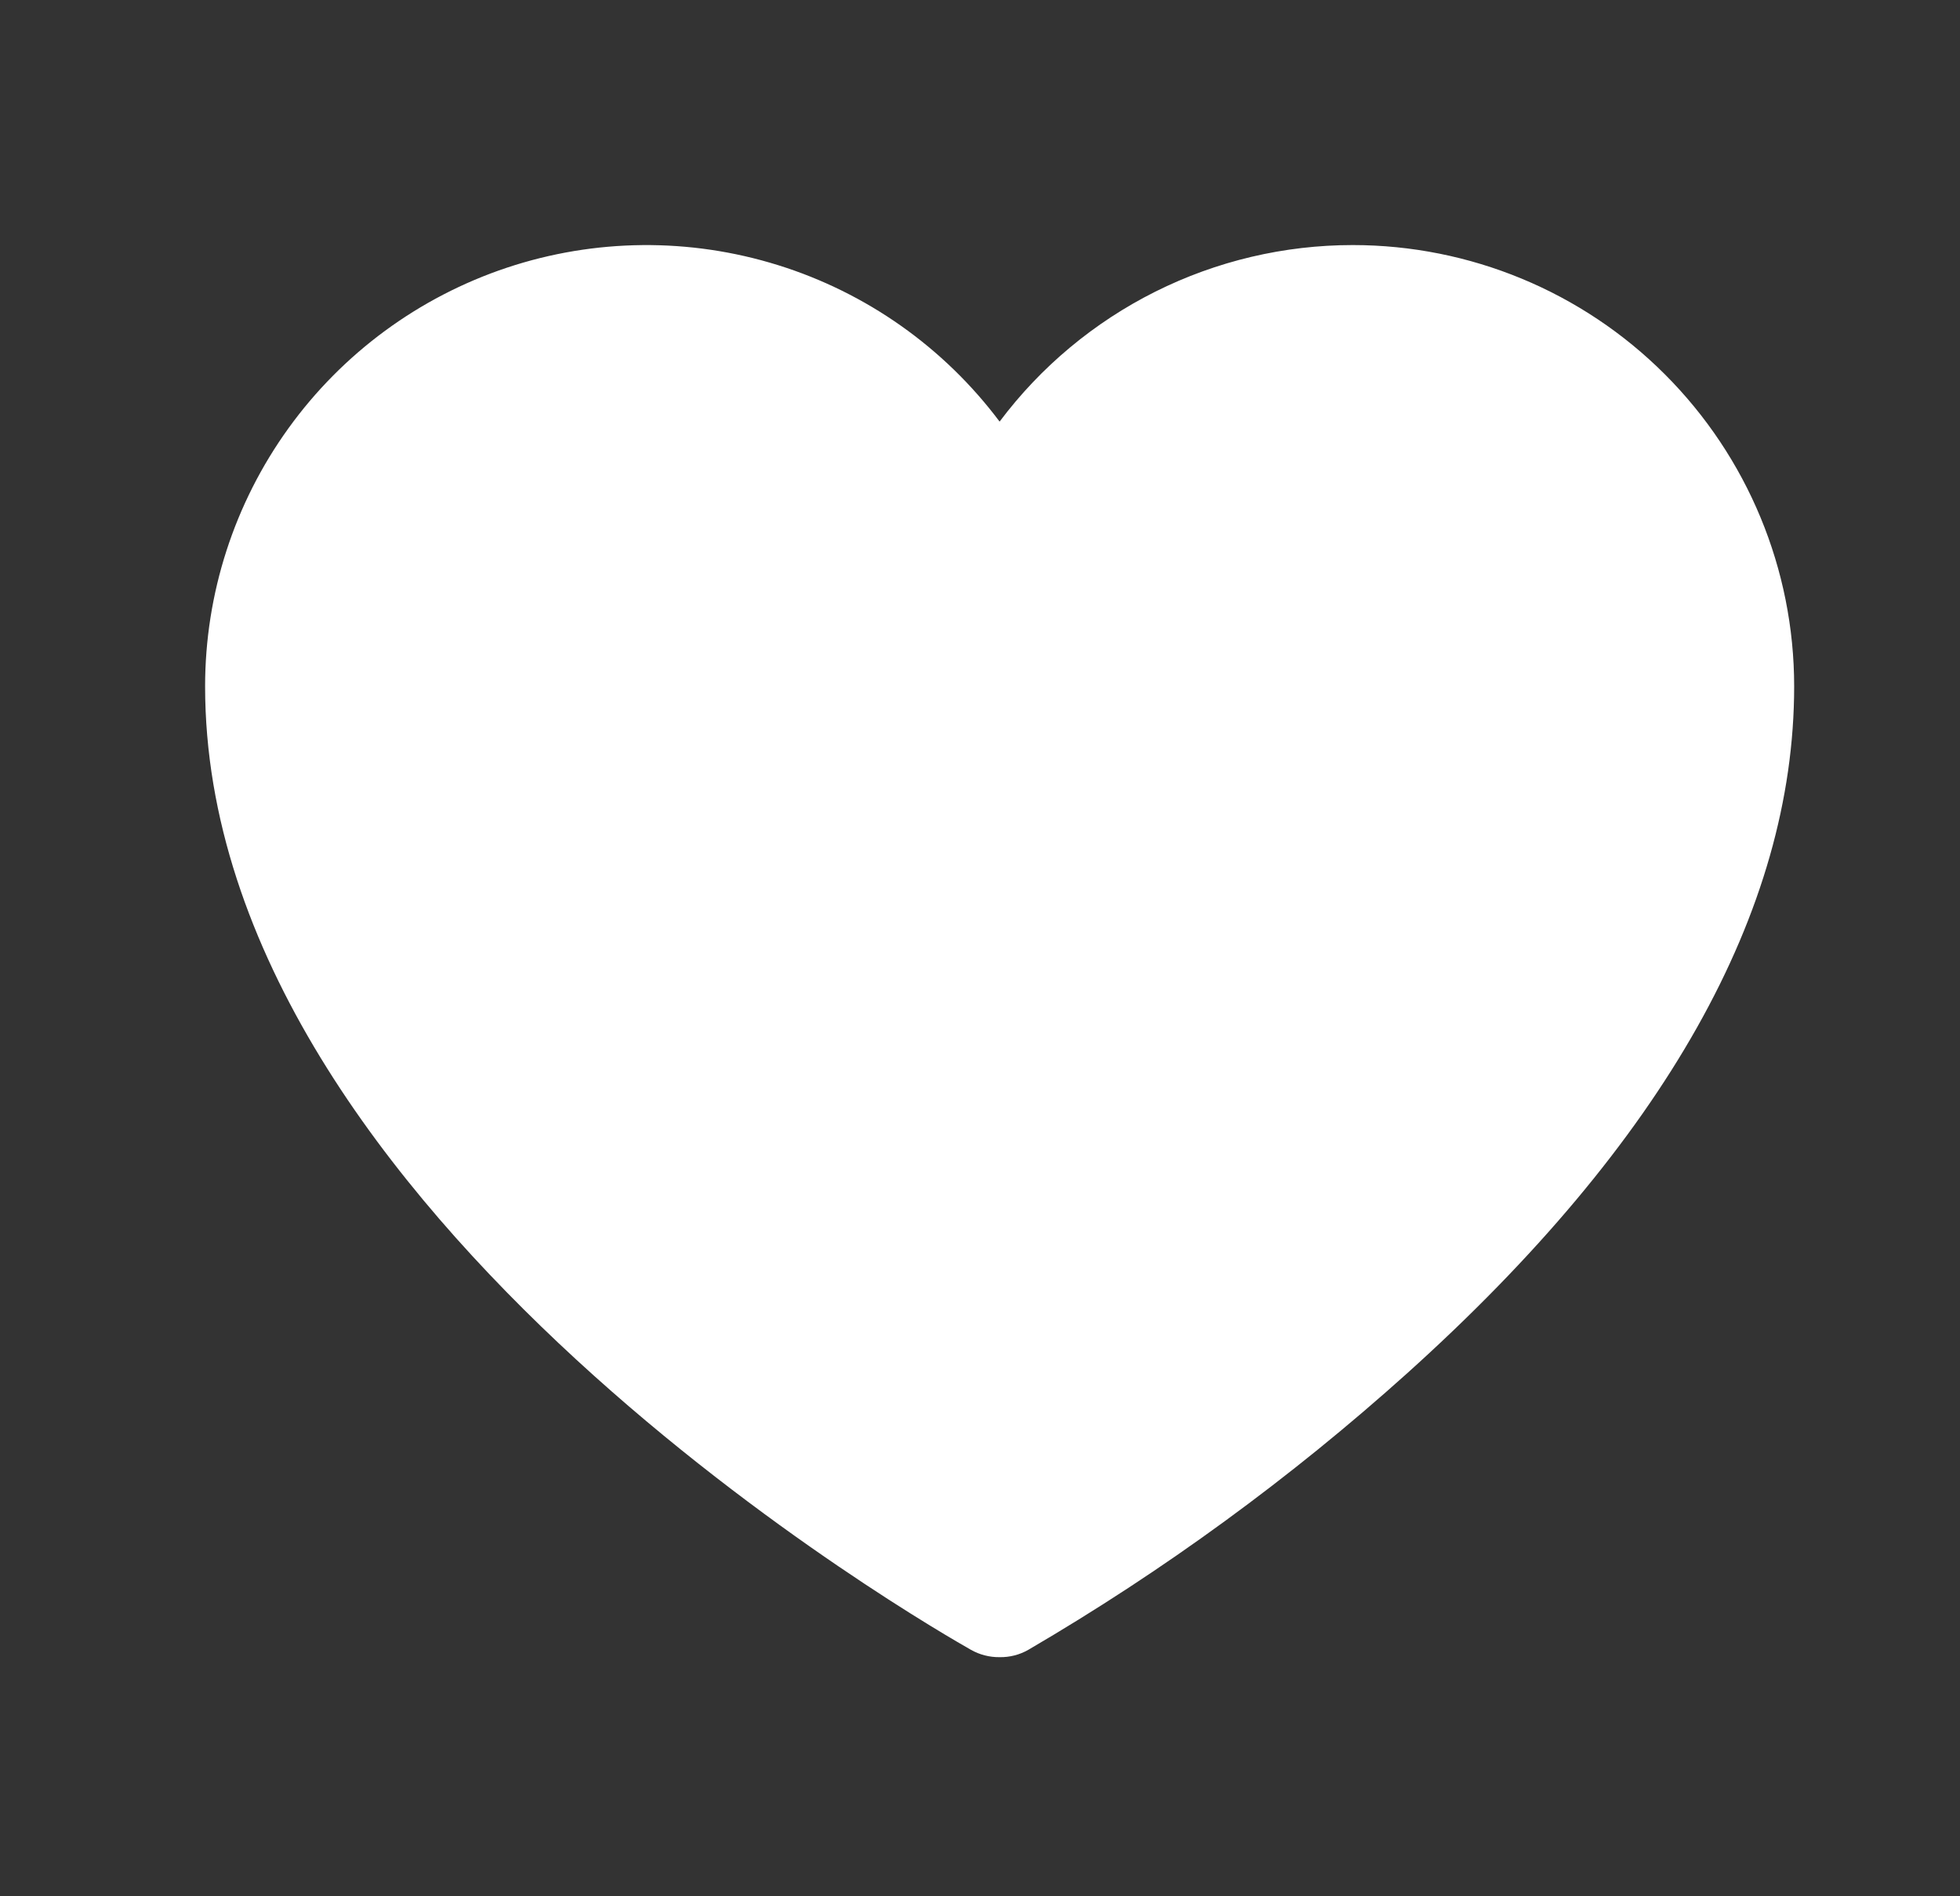
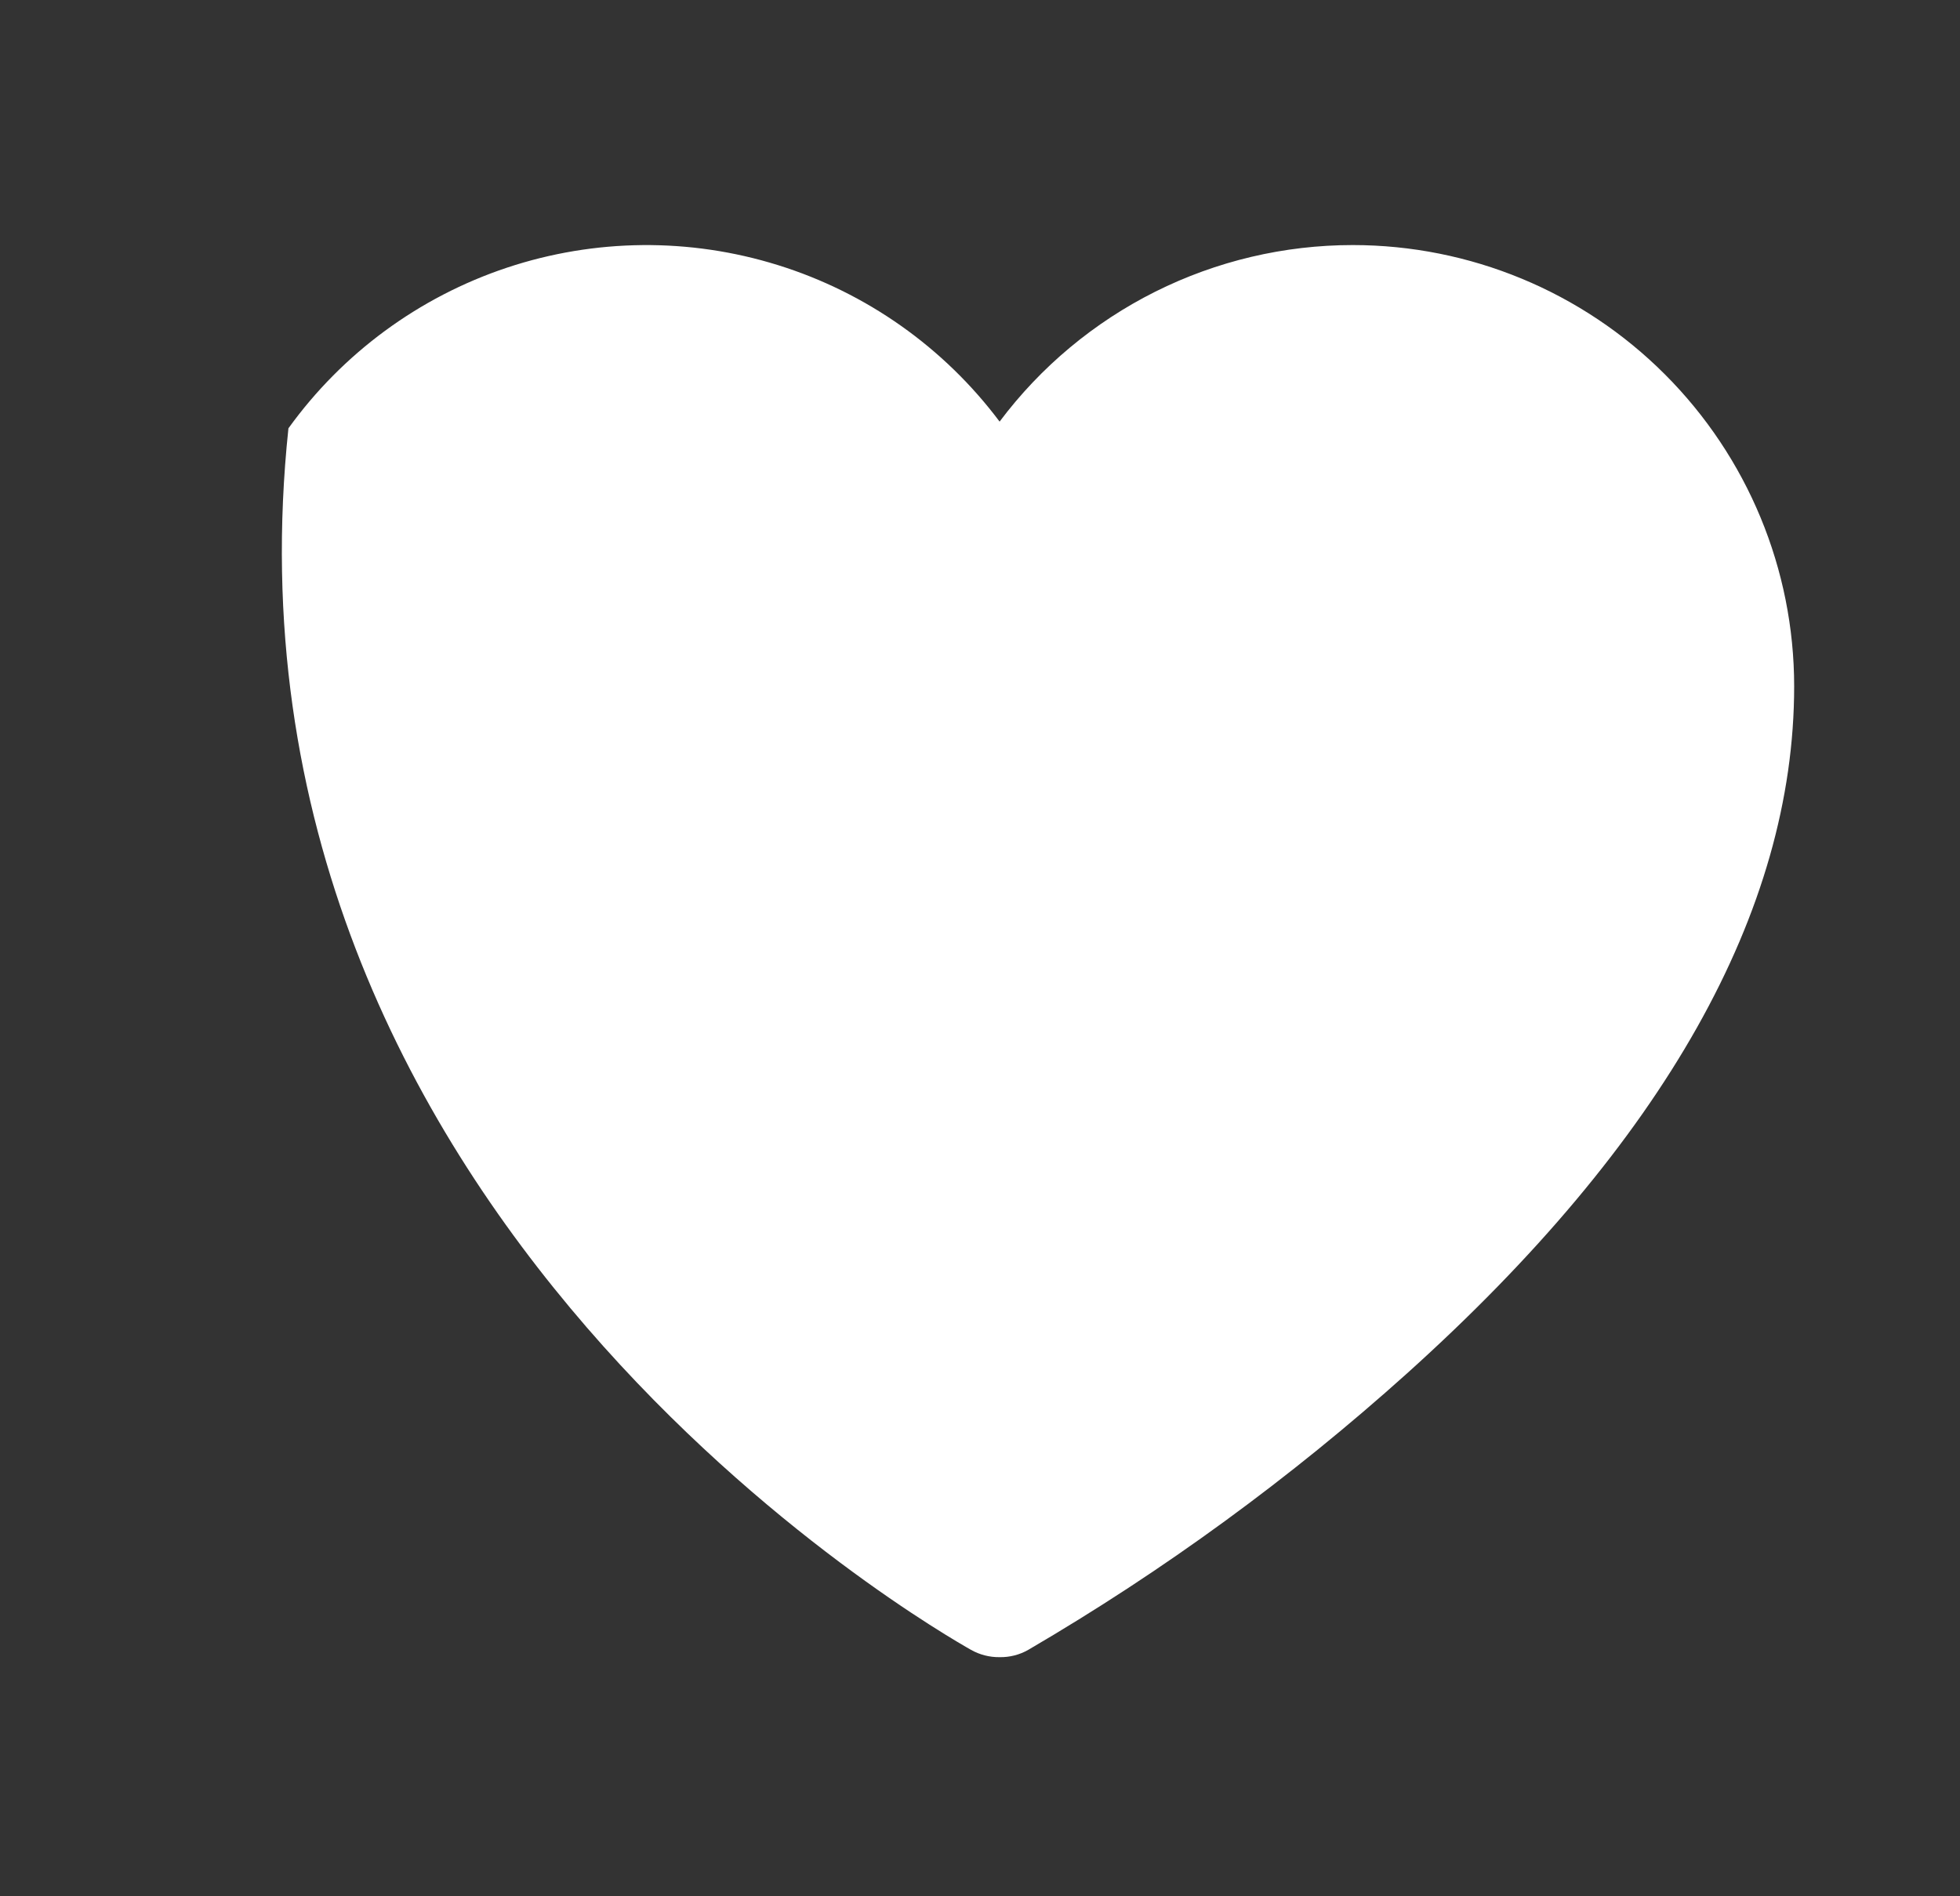
<svg xmlns="http://www.w3.org/2000/svg" width="31" height="30" viewBox="0 0 31 30" fill="none">
  <rect x="0" y="0" width="31" height="30" fill="#333333" stroke="none" />
-   <path d="M21.395 3.877C20.312 3.877 19.243 4.129 18.273 4.614C17.304 5.099 16.461 5.802 15.81 6.67C14.931 5.497 13.705 4.631 12.307 4.195C10.908 3.758 9.408 3.772 8.017 4.235C6.627 4.699 5.418 5.588 4.562 6.776C3.705 7.965 3.244 9.393 3.244 10.858C3.244 19.224 14.868 25.822 15.357 26.101C15.495 26.179 15.651 26.219 15.81 26.217C15.969 26.22 16.126 26.18 16.264 26.101C18.405 24.85 20.412 23.384 22.256 21.726C26.317 18.072 28.377 14.419 28.377 10.858C28.377 9.007 27.641 7.231 26.332 5.922C25.023 4.612 23.247 3.877 21.395 3.877Z" fill="white" />
+   <path d="M21.395 3.877C20.312 3.877 19.243 4.129 18.273 4.614C17.304 5.099 16.461 5.802 15.81 6.67C14.931 5.497 13.705 4.631 12.307 4.195C10.908 3.758 9.408 3.772 8.017 4.235C6.627 4.699 5.418 5.588 4.562 6.776C3.244 19.224 14.868 25.822 15.357 26.101C15.495 26.179 15.651 26.219 15.81 26.217C15.969 26.22 16.126 26.18 16.264 26.101C18.405 24.85 20.412 23.384 22.256 21.726C26.317 18.072 28.377 14.419 28.377 10.858C28.377 9.007 27.641 7.231 26.332 5.922C25.023 4.612 23.247 3.877 21.395 3.877Z" fill="white" />
</svg>